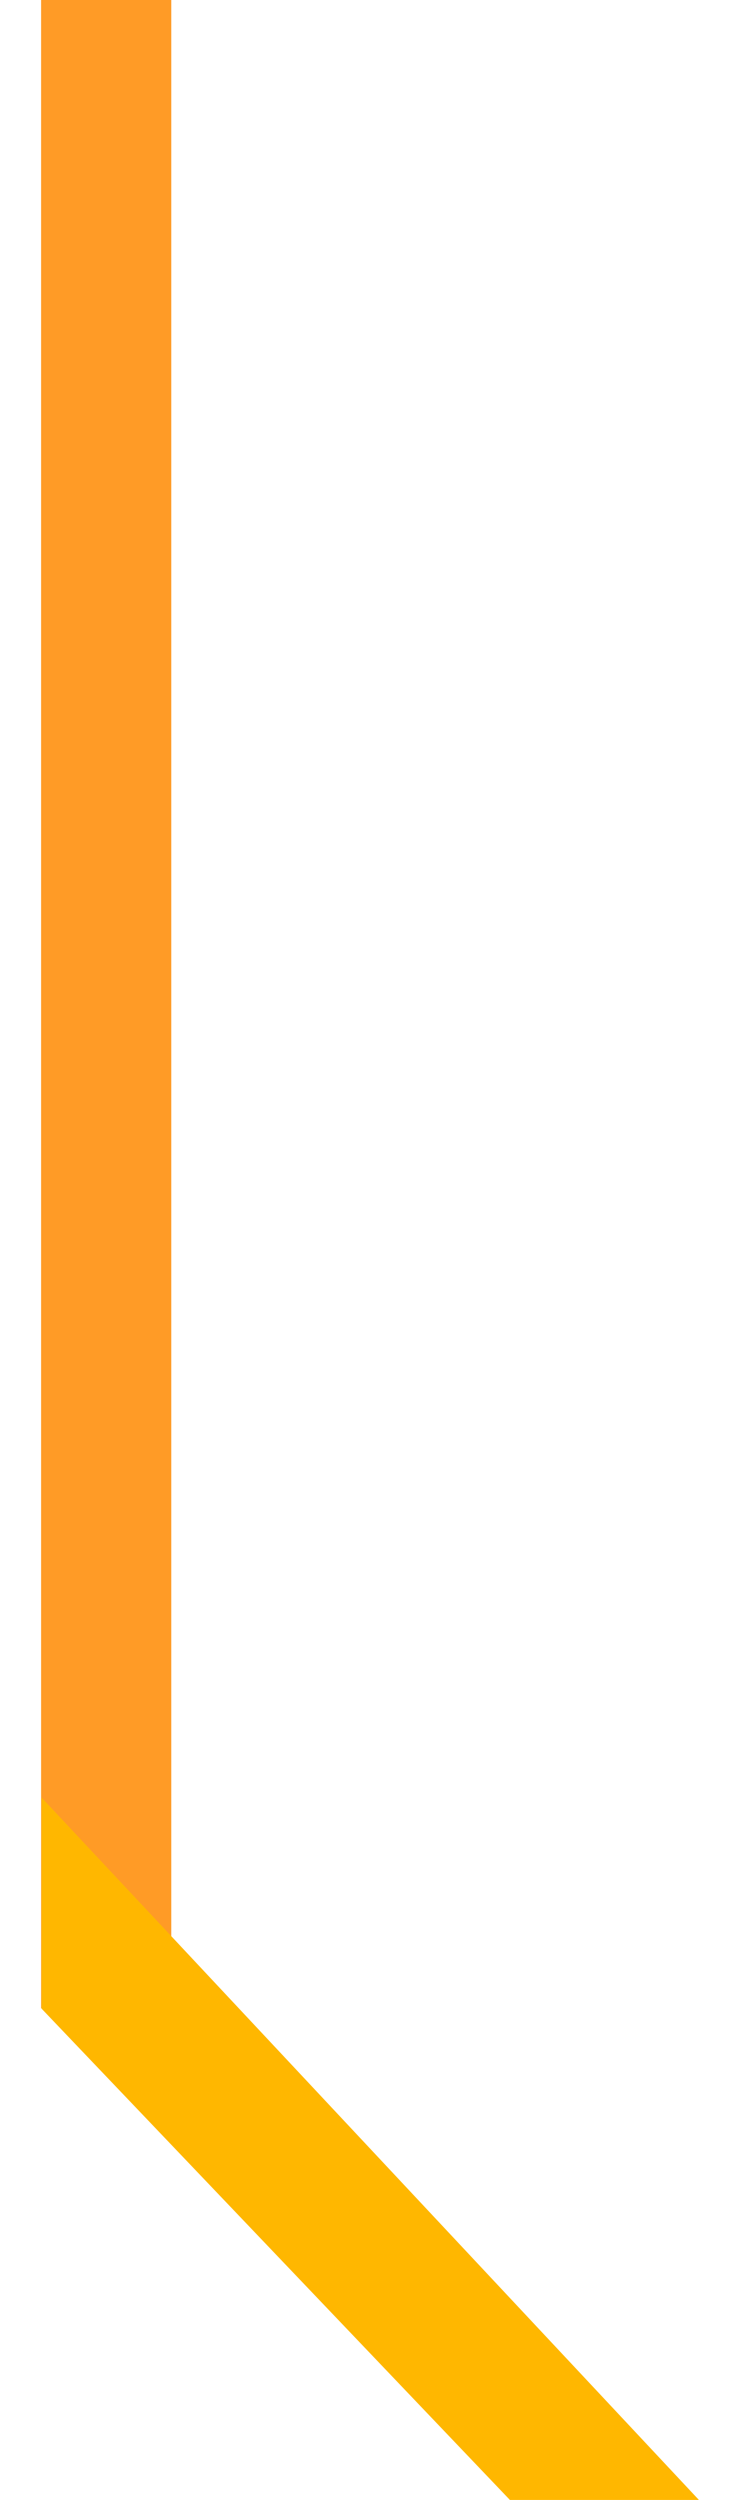
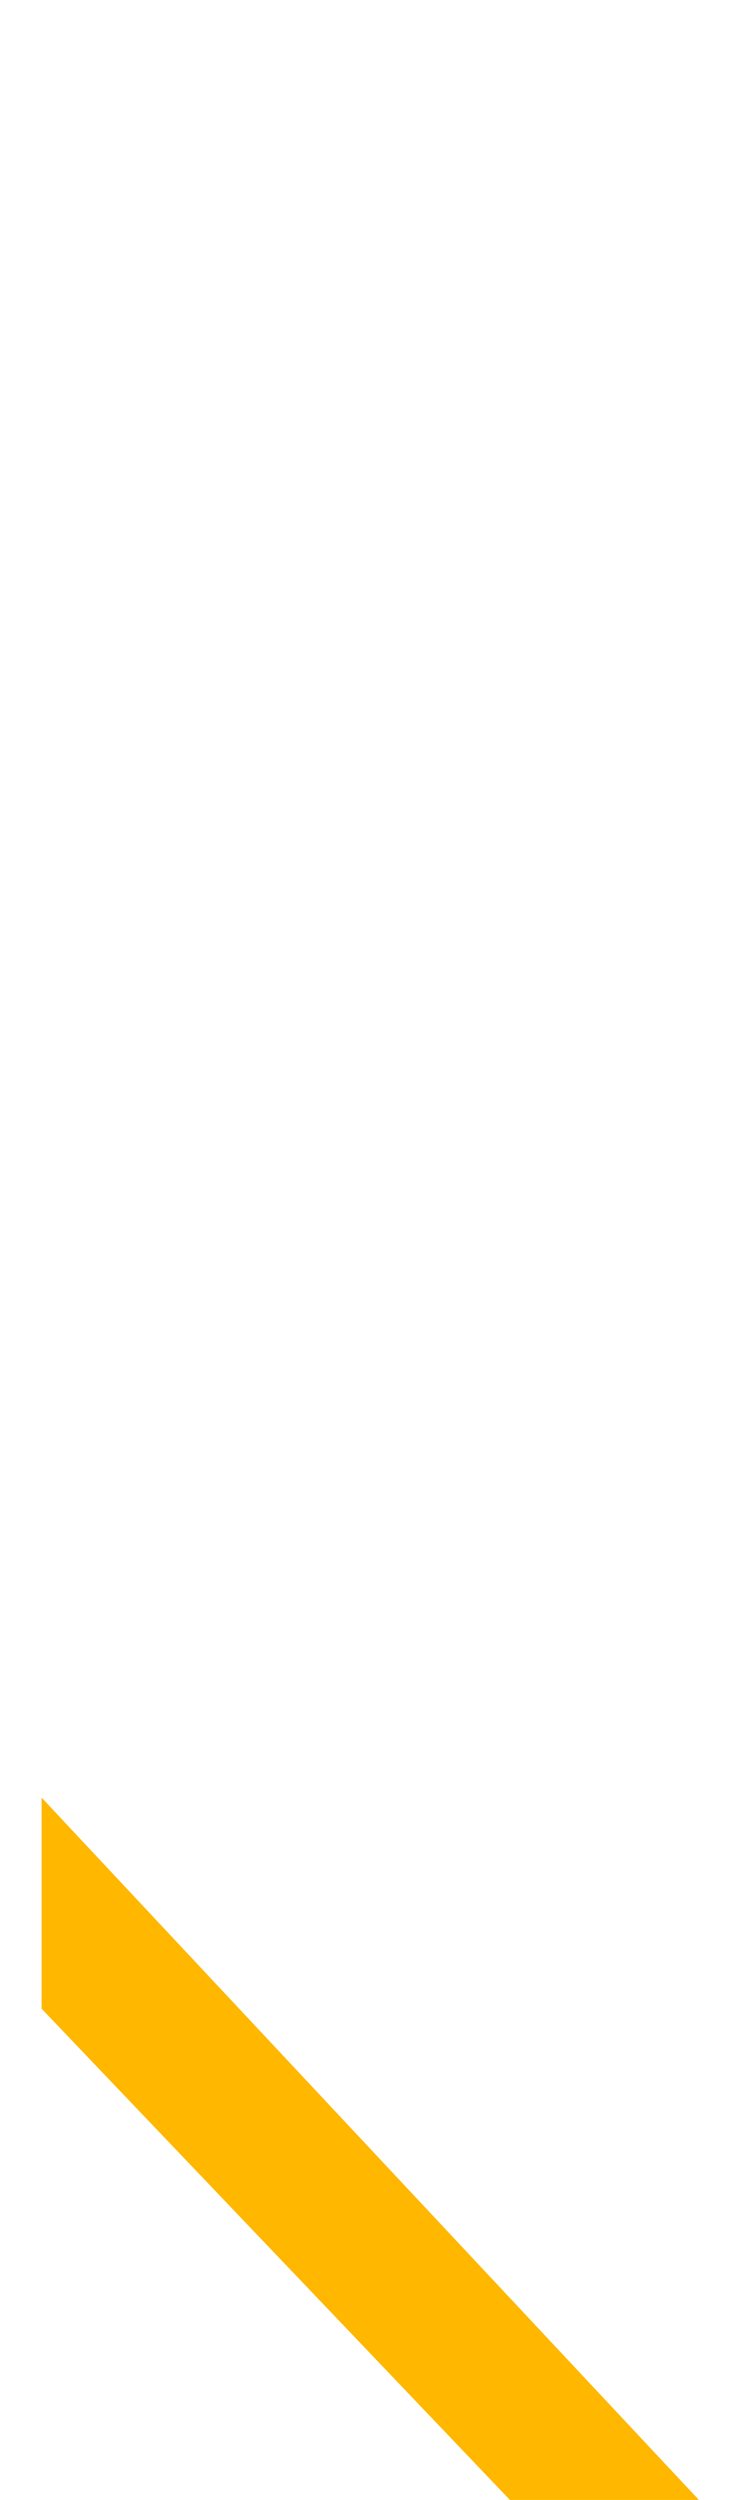
<svg xmlns="http://www.w3.org/2000/svg" width="142.188" height="480.299" viewBox="0 0 142.188 540.299">
  <g id="Groupe_61" data-name="Groupe 61" transform="translate(-945.573 -622.014)">
-     <path id="Tracé_145" data-name="Tracé 145" d="M393.573-138.62h28.14V295.426h-28.14Z" transform="translate(552 760.634)" fill="#ff9b26" />
    <path id="Tracé_146" data-name="Tracé 146" d="M214.684,90.141V44.522L356.761,196.313H315.906Z" transform="translate(731 966)" fill="#ffb700" />
  </g>
</svg>